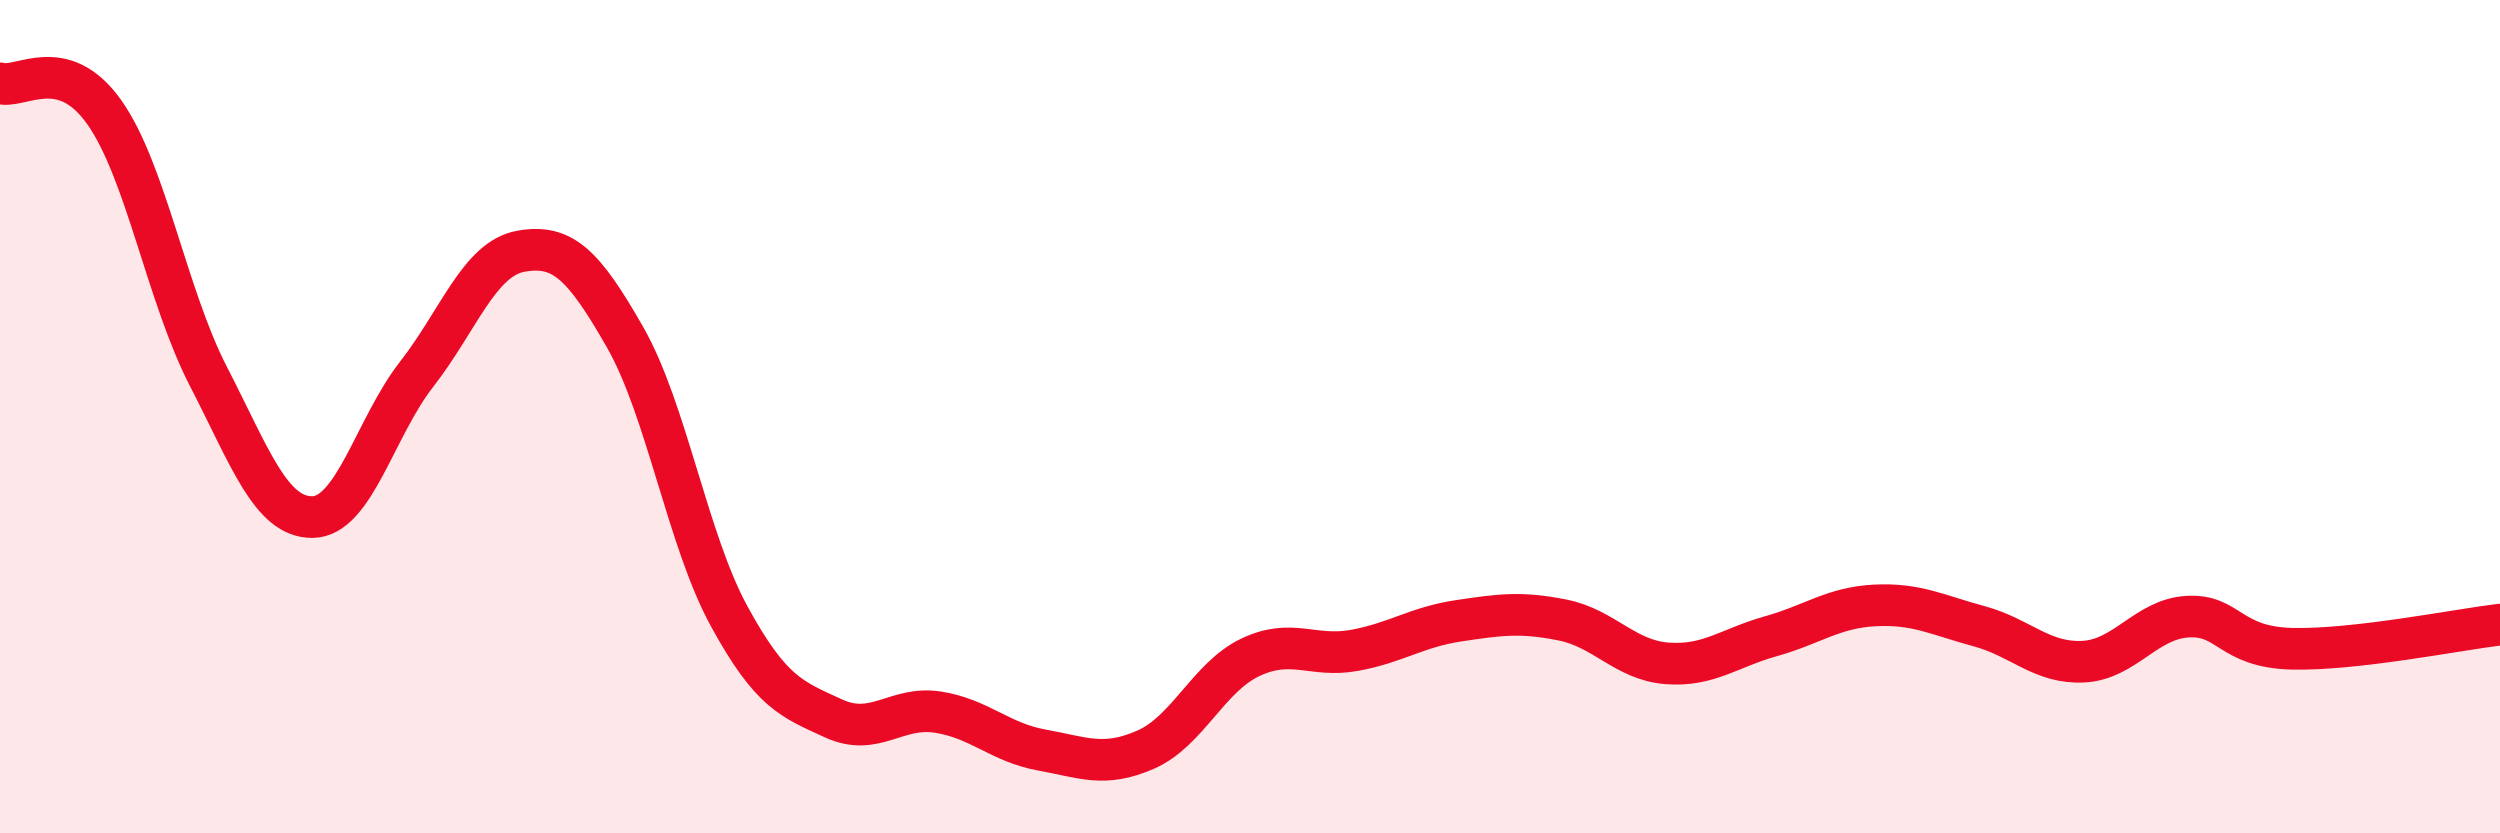
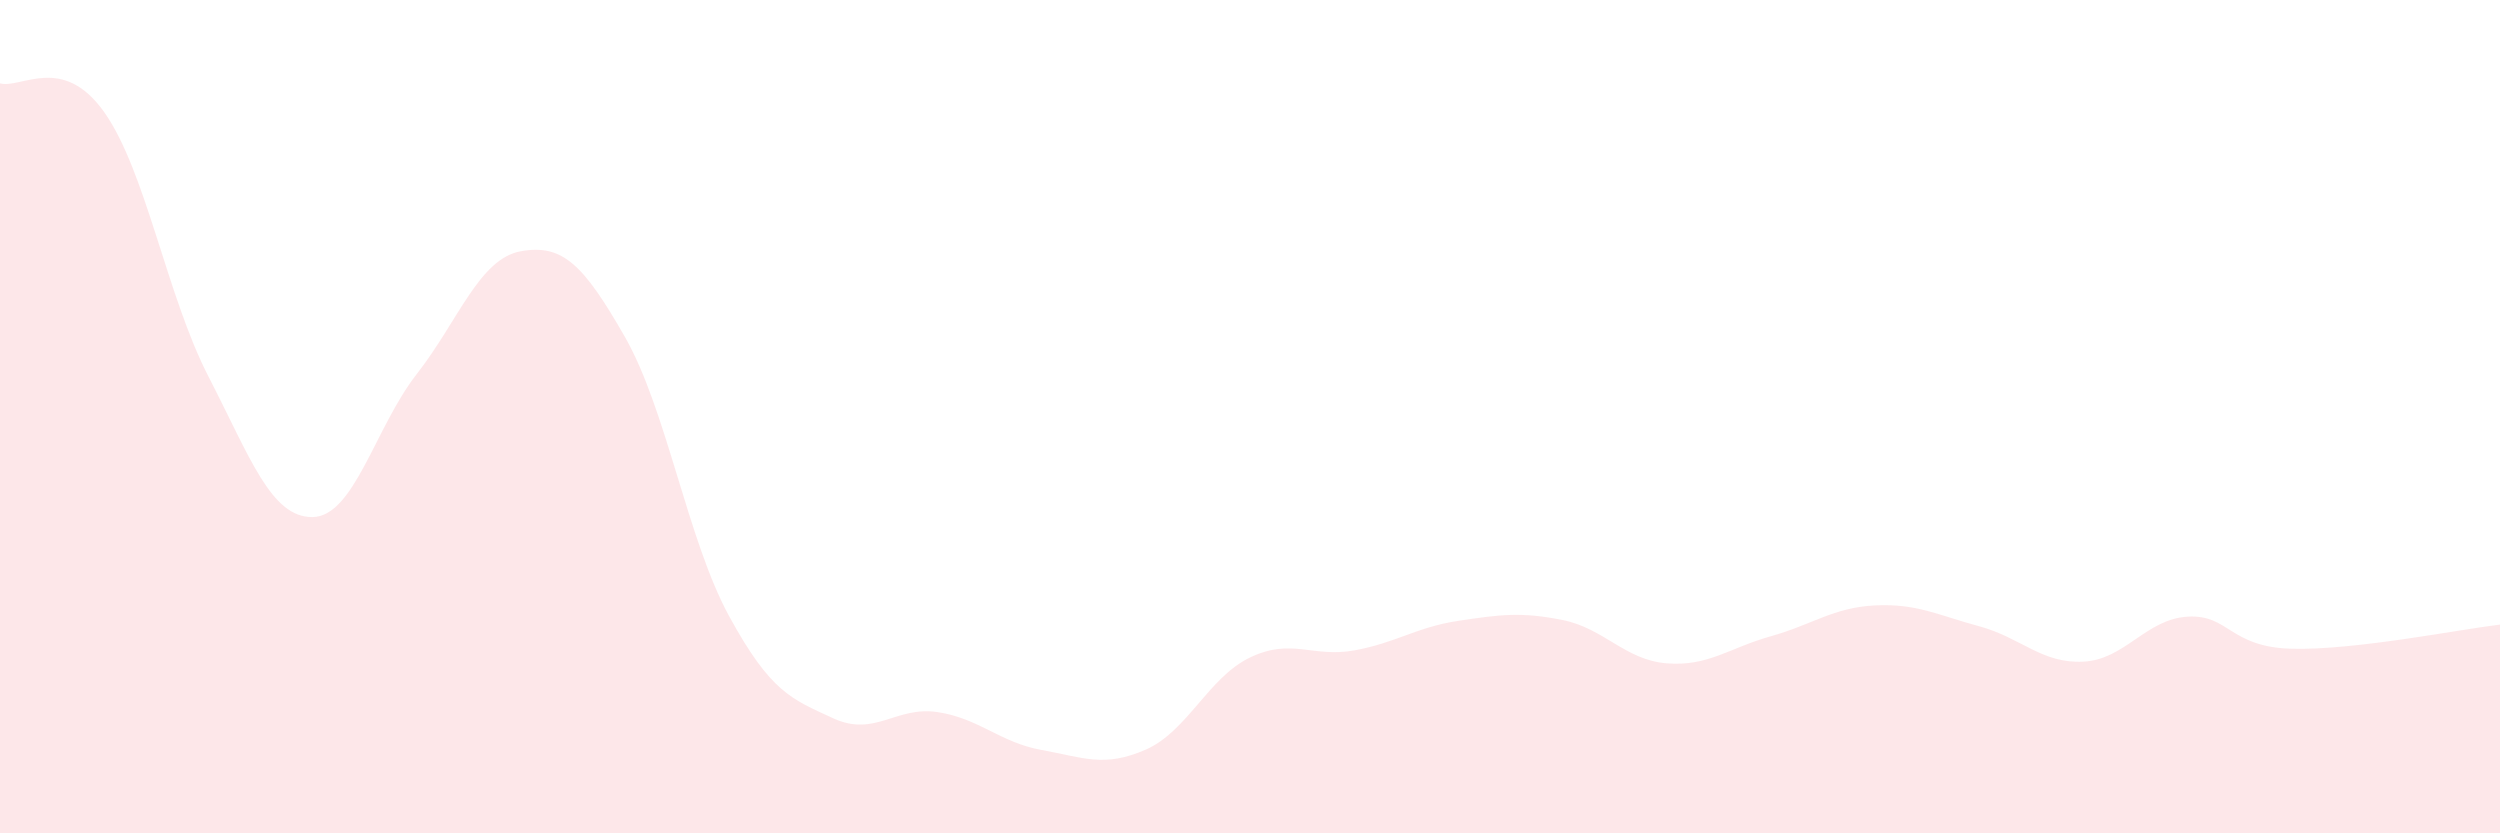
<svg xmlns="http://www.w3.org/2000/svg" width="60" height="20" viewBox="0 0 60 20">
  <path d="M 0,2 C 0.5,2.14 1.5,1.28 2.5,2.69 C 3.5,4.1 4,7.09 5,9.03 C 6,10.97 6.5,12.42 7.5,12.41 C 8.5,12.4 9,10.26 10,8.98 C 11,7.7 11.5,6.21 12.5,6.03 C 13.5,5.85 14,6.34 15,8.09 C 16,9.84 16.5,12.96 17.5,14.79 C 18.5,16.62 19,16.78 20,17.24 C 21,17.7 21.5,16.94 22.5,17.09 C 23.5,17.24 24,17.82 25,18 C 26,18.18 26.5,18.43 27.5,17.99 C 28.5,17.55 29,16.26 30,15.78 C 31,15.3 31.5,15.79 32.5,15.61 C 33.5,15.43 34,15.05 35,14.9 C 36,14.75 36.5,14.68 37.5,14.88 C 38.5,15.08 39,15.84 40,15.92 C 41,16 41.5,15.55 42.5,15.27 C 43.5,14.99 44,14.58 45,14.53 C 46,14.48 46.5,14.76 47.5,15.03 C 48.5,15.3 49,15.93 50,15.88 C 51,15.83 51.5,14.86 52.5,14.8 C 53.5,14.74 53.5,15.53 55,15.57 C 56.5,15.61 59,15.11 60,14.99L60 20L0 20Z" fill="#EB0A25" opacity="0.1" stroke-linecap="round" stroke-linejoin="round" />
-   <path d="M 0,2 C 0.5,2.14 1.5,1.28 2.5,2.69 C 3.5,4.1 4,7.09 5,9.03 C 6,10.97 6.5,12.42 7.5,12.41 C 8.5,12.4 9,10.26 10,8.98 C 11,7.7 11.5,6.21 12.5,6.03 C 13.5,5.85 14,6.34 15,8.09 C 16,9.84 16.5,12.96 17.5,14.79 C 18.5,16.62 19,16.78 20,17.24 C 21,17.7 21.5,16.94 22.5,17.09 C 23.5,17.24 24,17.82 25,18 C 26,18.18 26.5,18.43 27.5,17.99 C 28.5,17.55 29,16.26 30,15.78 C 31,15.3 31.5,15.79 32.5,15.61 C 33.5,15.43 34,15.05 35,14.9 C 36,14.75 36.5,14.68 37.5,14.88 C 38.5,15.08 39,15.84 40,15.92 C 41,16 41.5,15.55 42.5,15.27 C 43.5,14.99 44,14.58 45,14.53 C 46,14.48 46.5,14.76 47.5,15.03 C 48.5,15.3 49,15.93 50,15.88 C 51,15.83 51.5,14.86 52.5,14.8 C 53.5,14.74 53.5,15.53 55,15.57 C 56.5,15.61 59,15.11 60,14.99" stroke="#EB0A25" stroke-width="1" fill="none" stroke-linecap="round" stroke-linejoin="round" />
</svg>